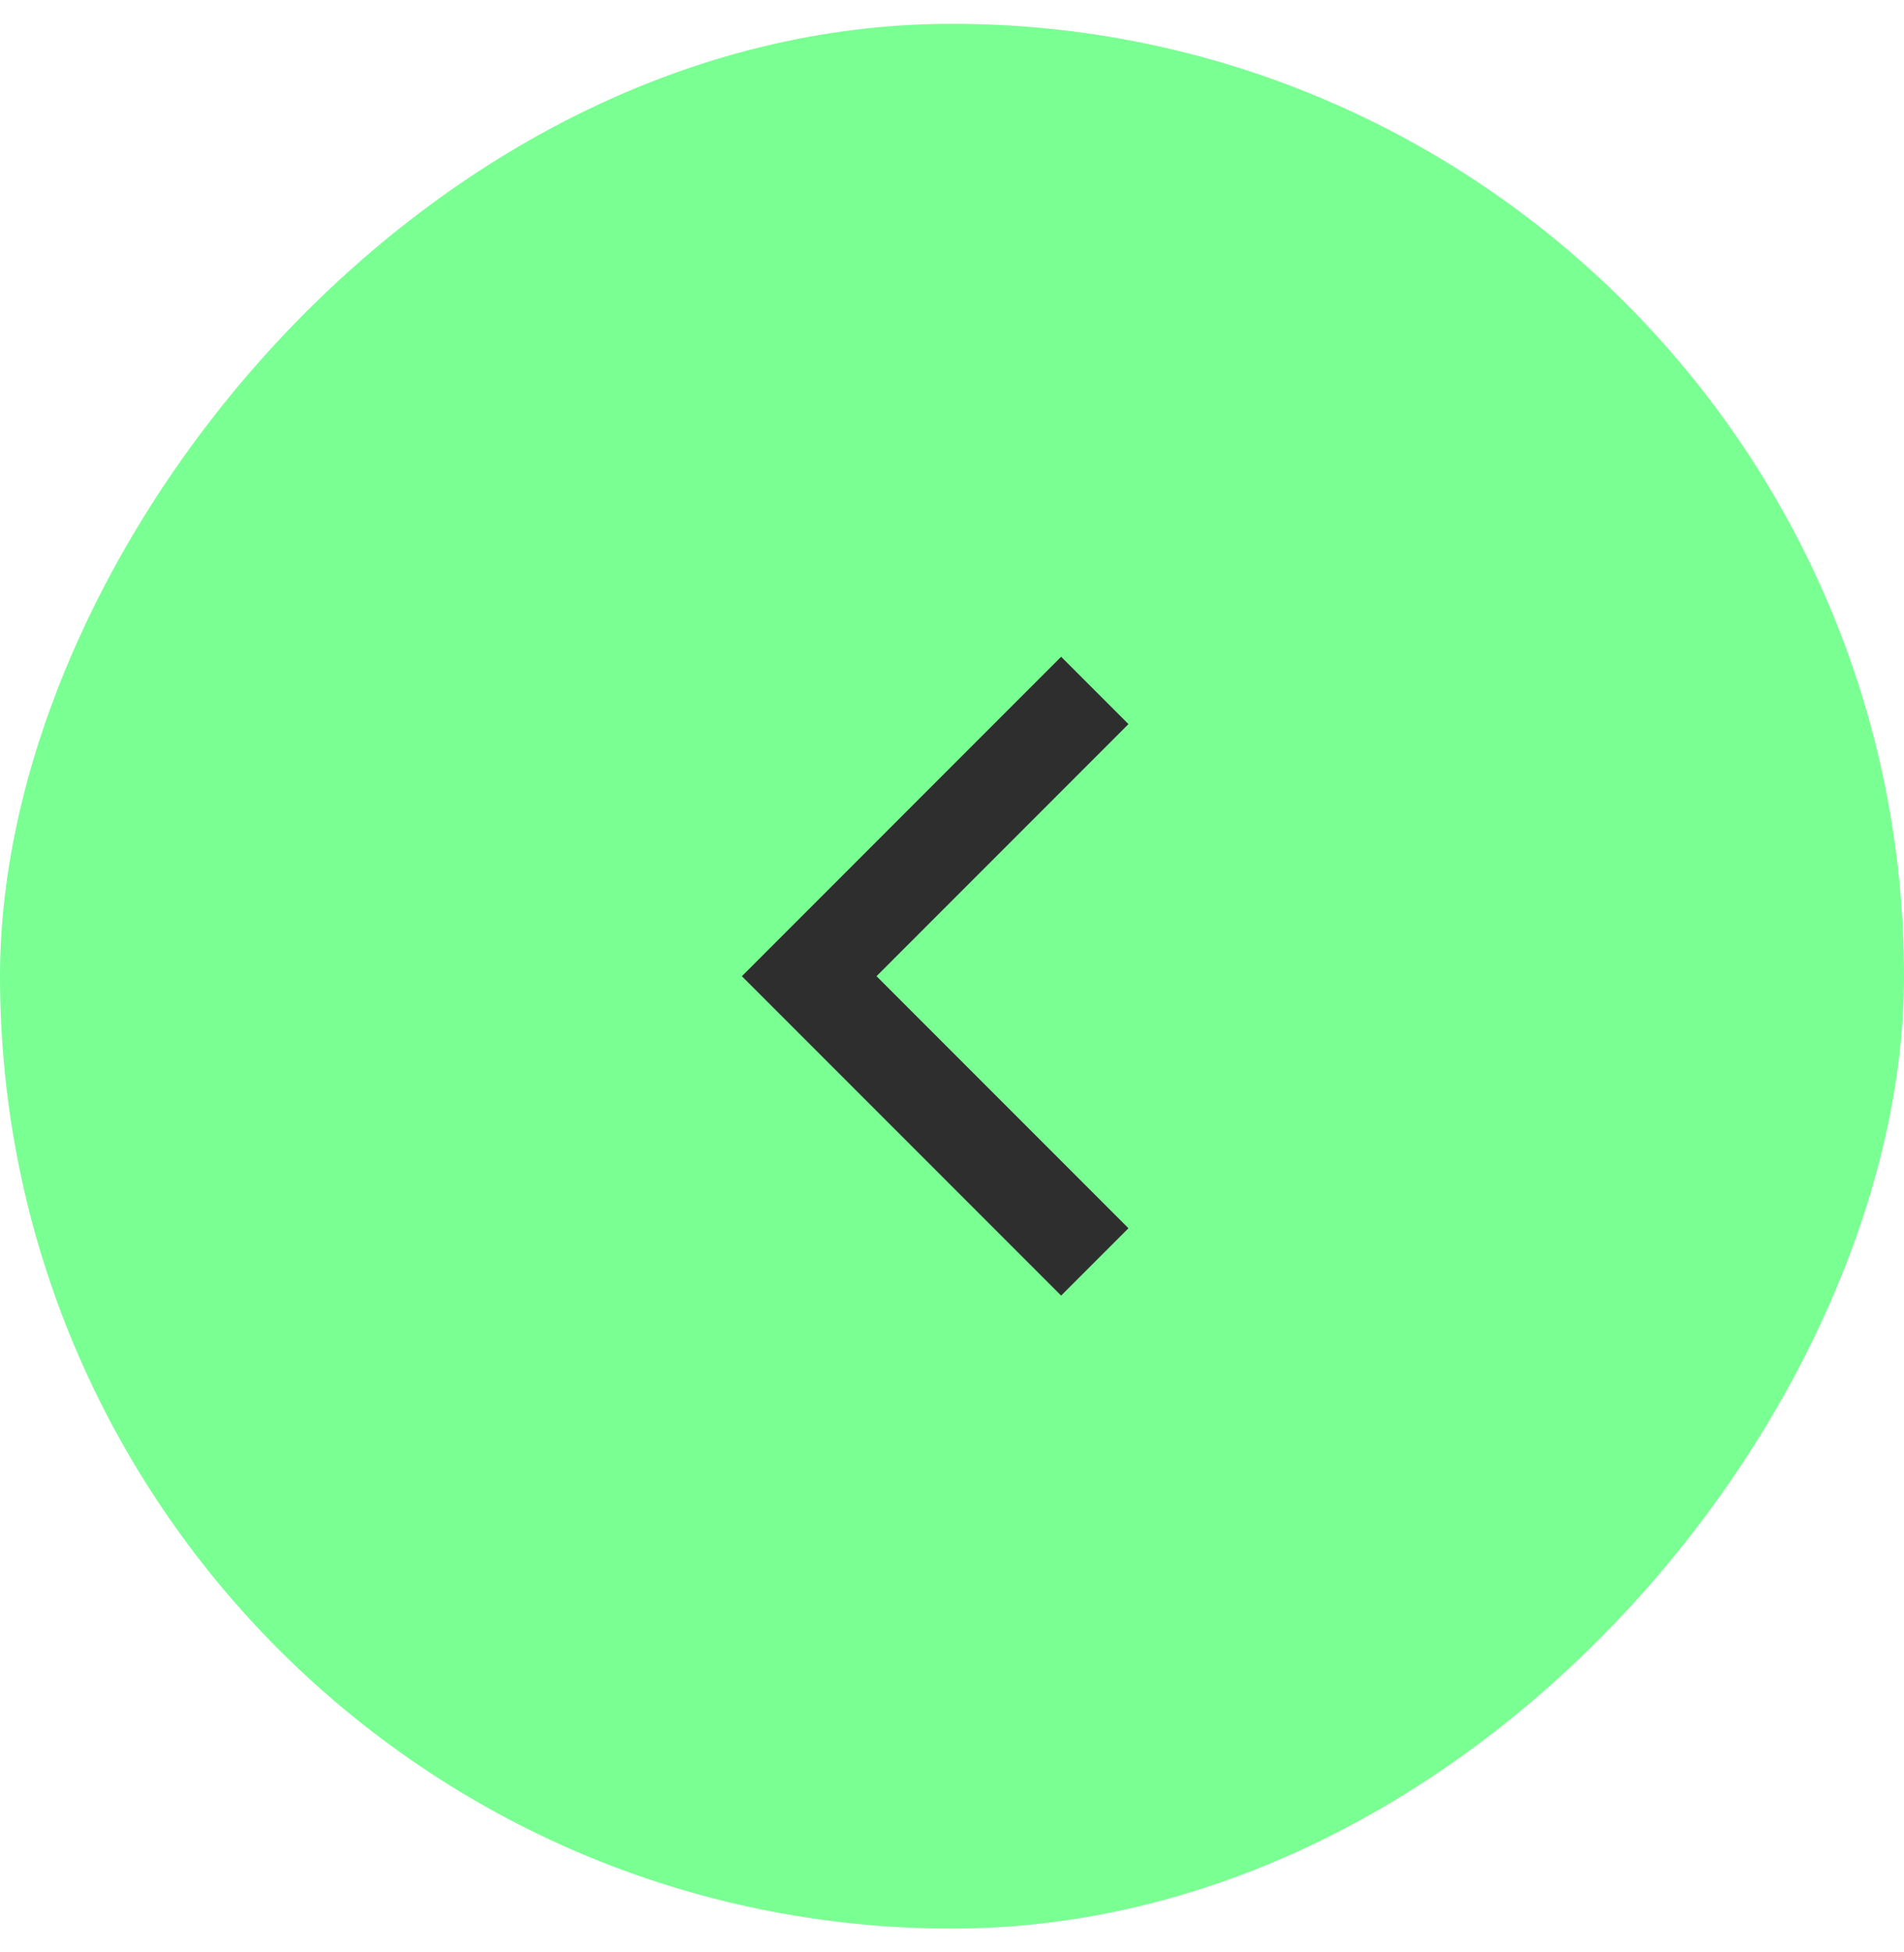
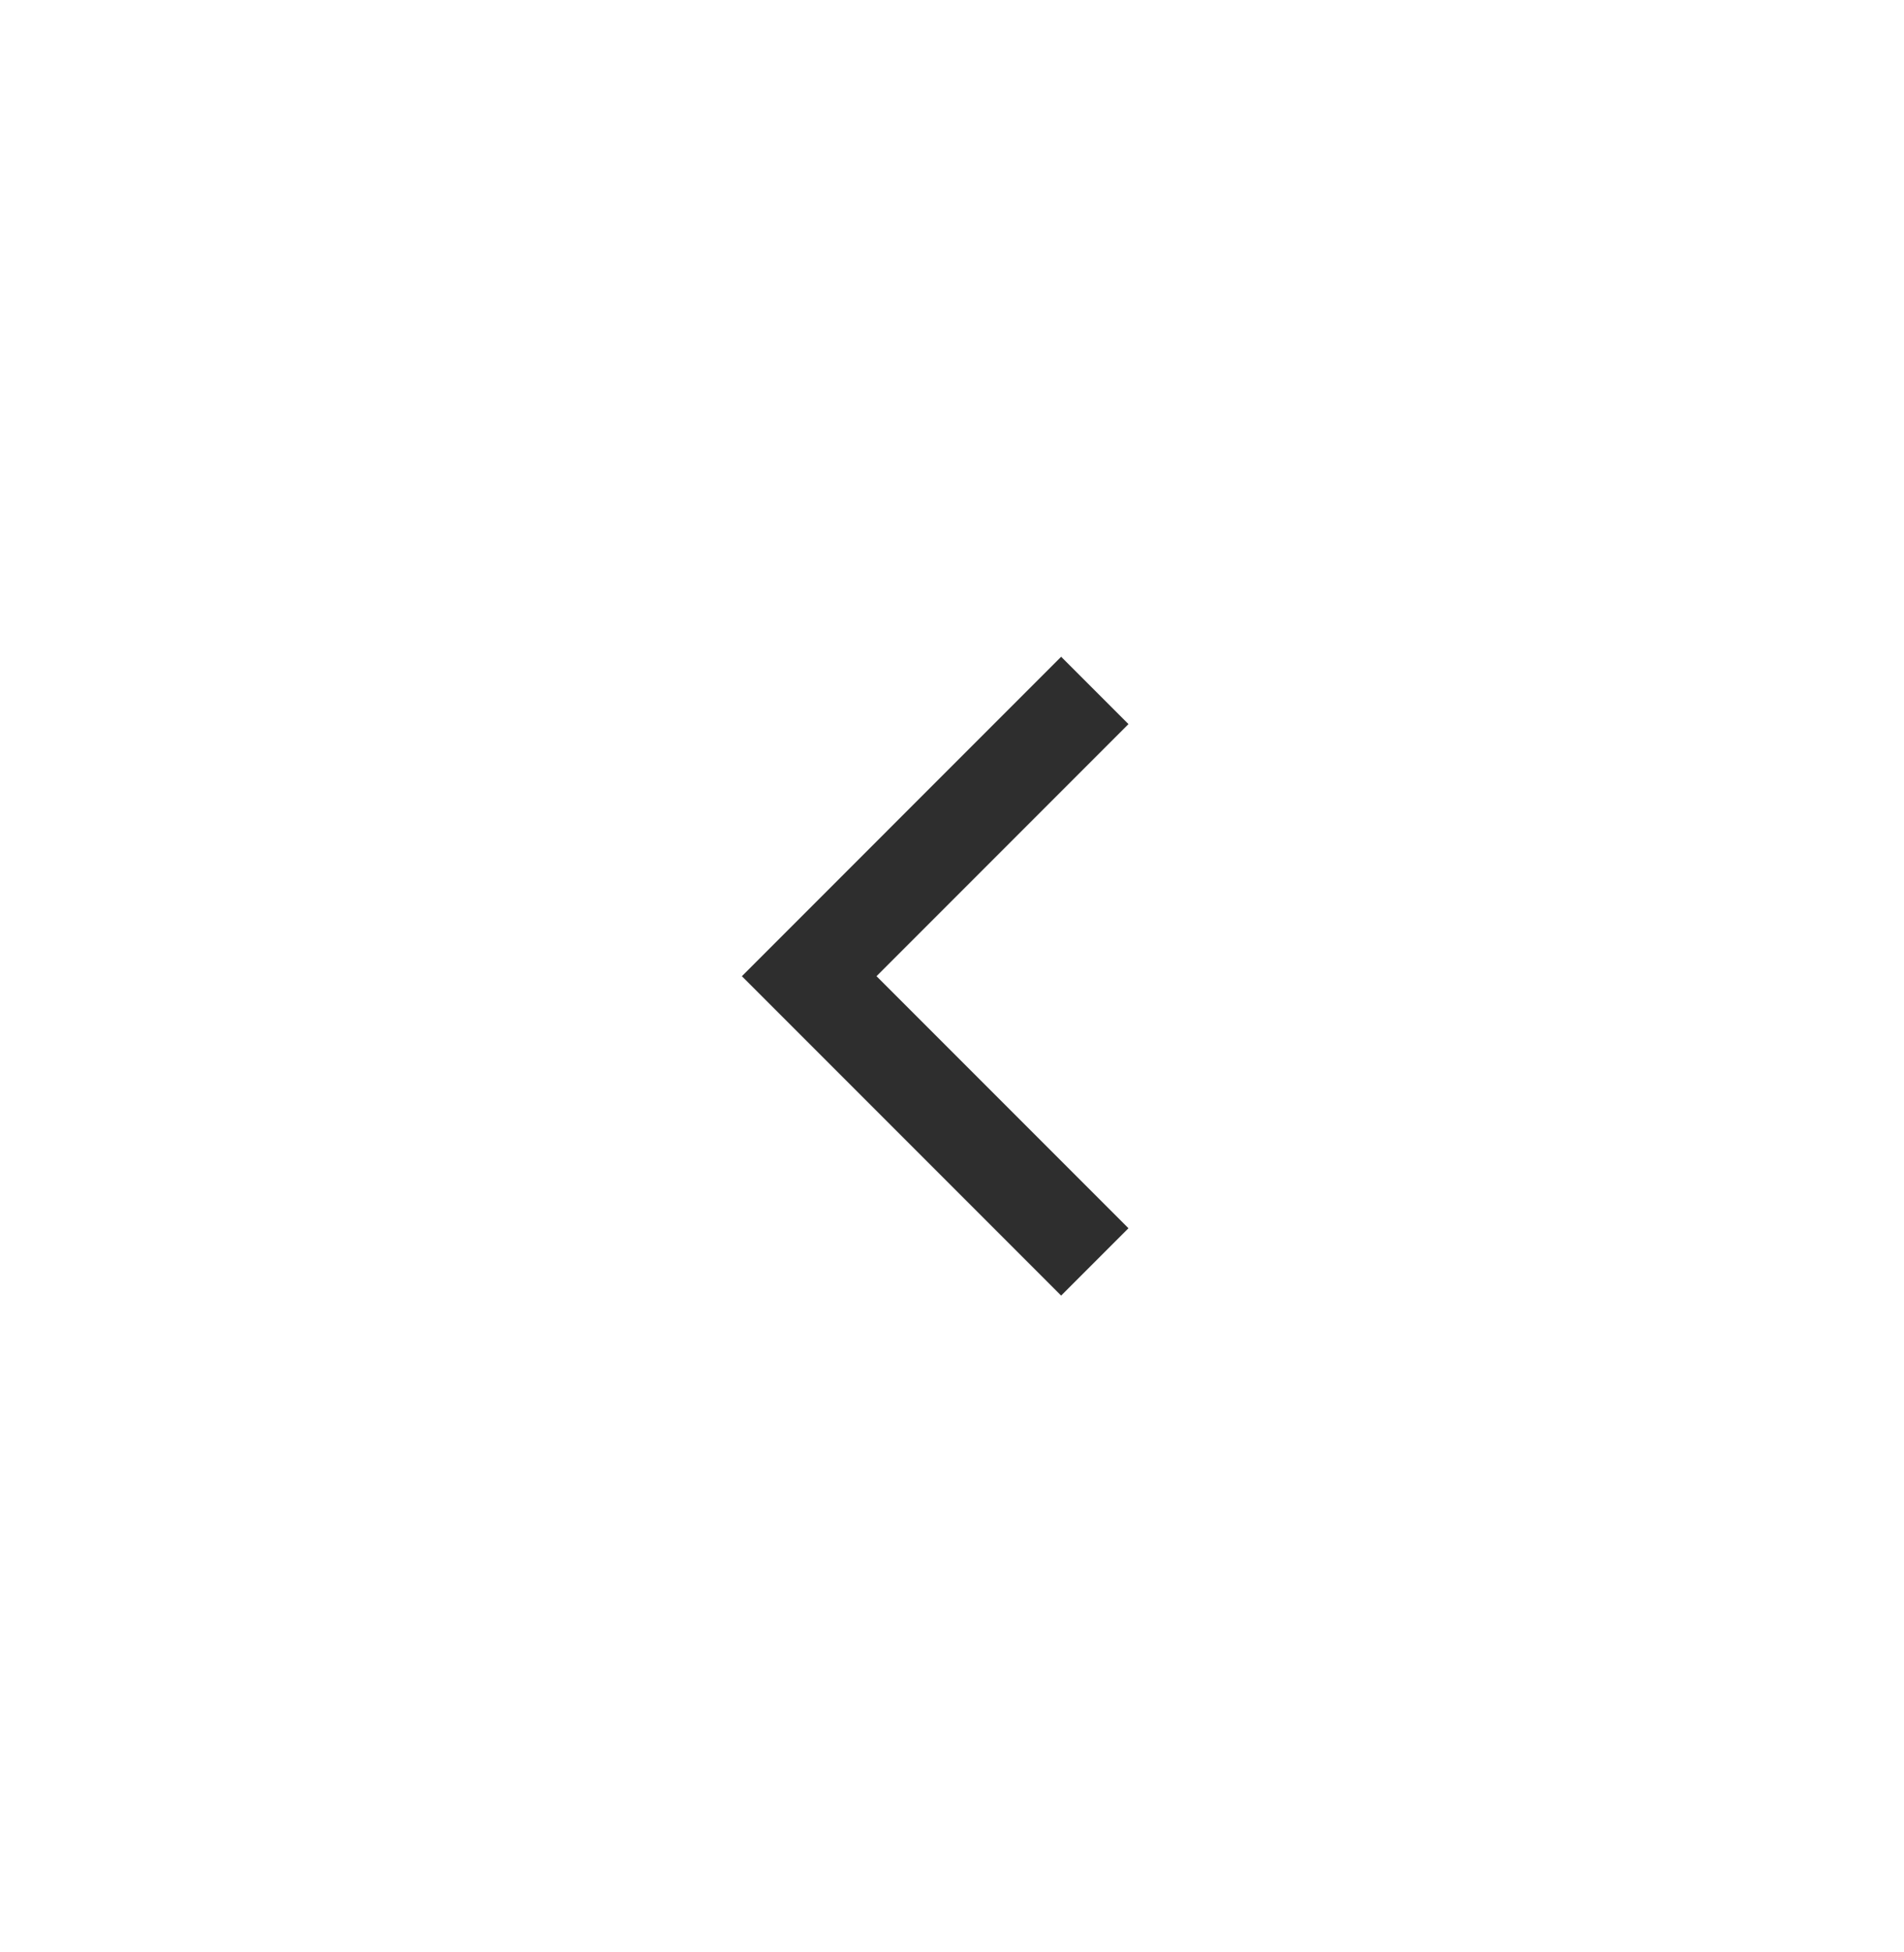
<svg xmlns="http://www.w3.org/2000/svg" width="40" height="41" viewBox="0 0 40 41" fill="none">
-   <rect width="40" height="40" rx="20" transform="matrix(-1 0 0 1 40 0.5)" fill="#7AFF93" />
  <path d="M23 14.499L17 20.5L23 26.5" stroke="#2E2E2E" stroke-width="2" />
</svg>